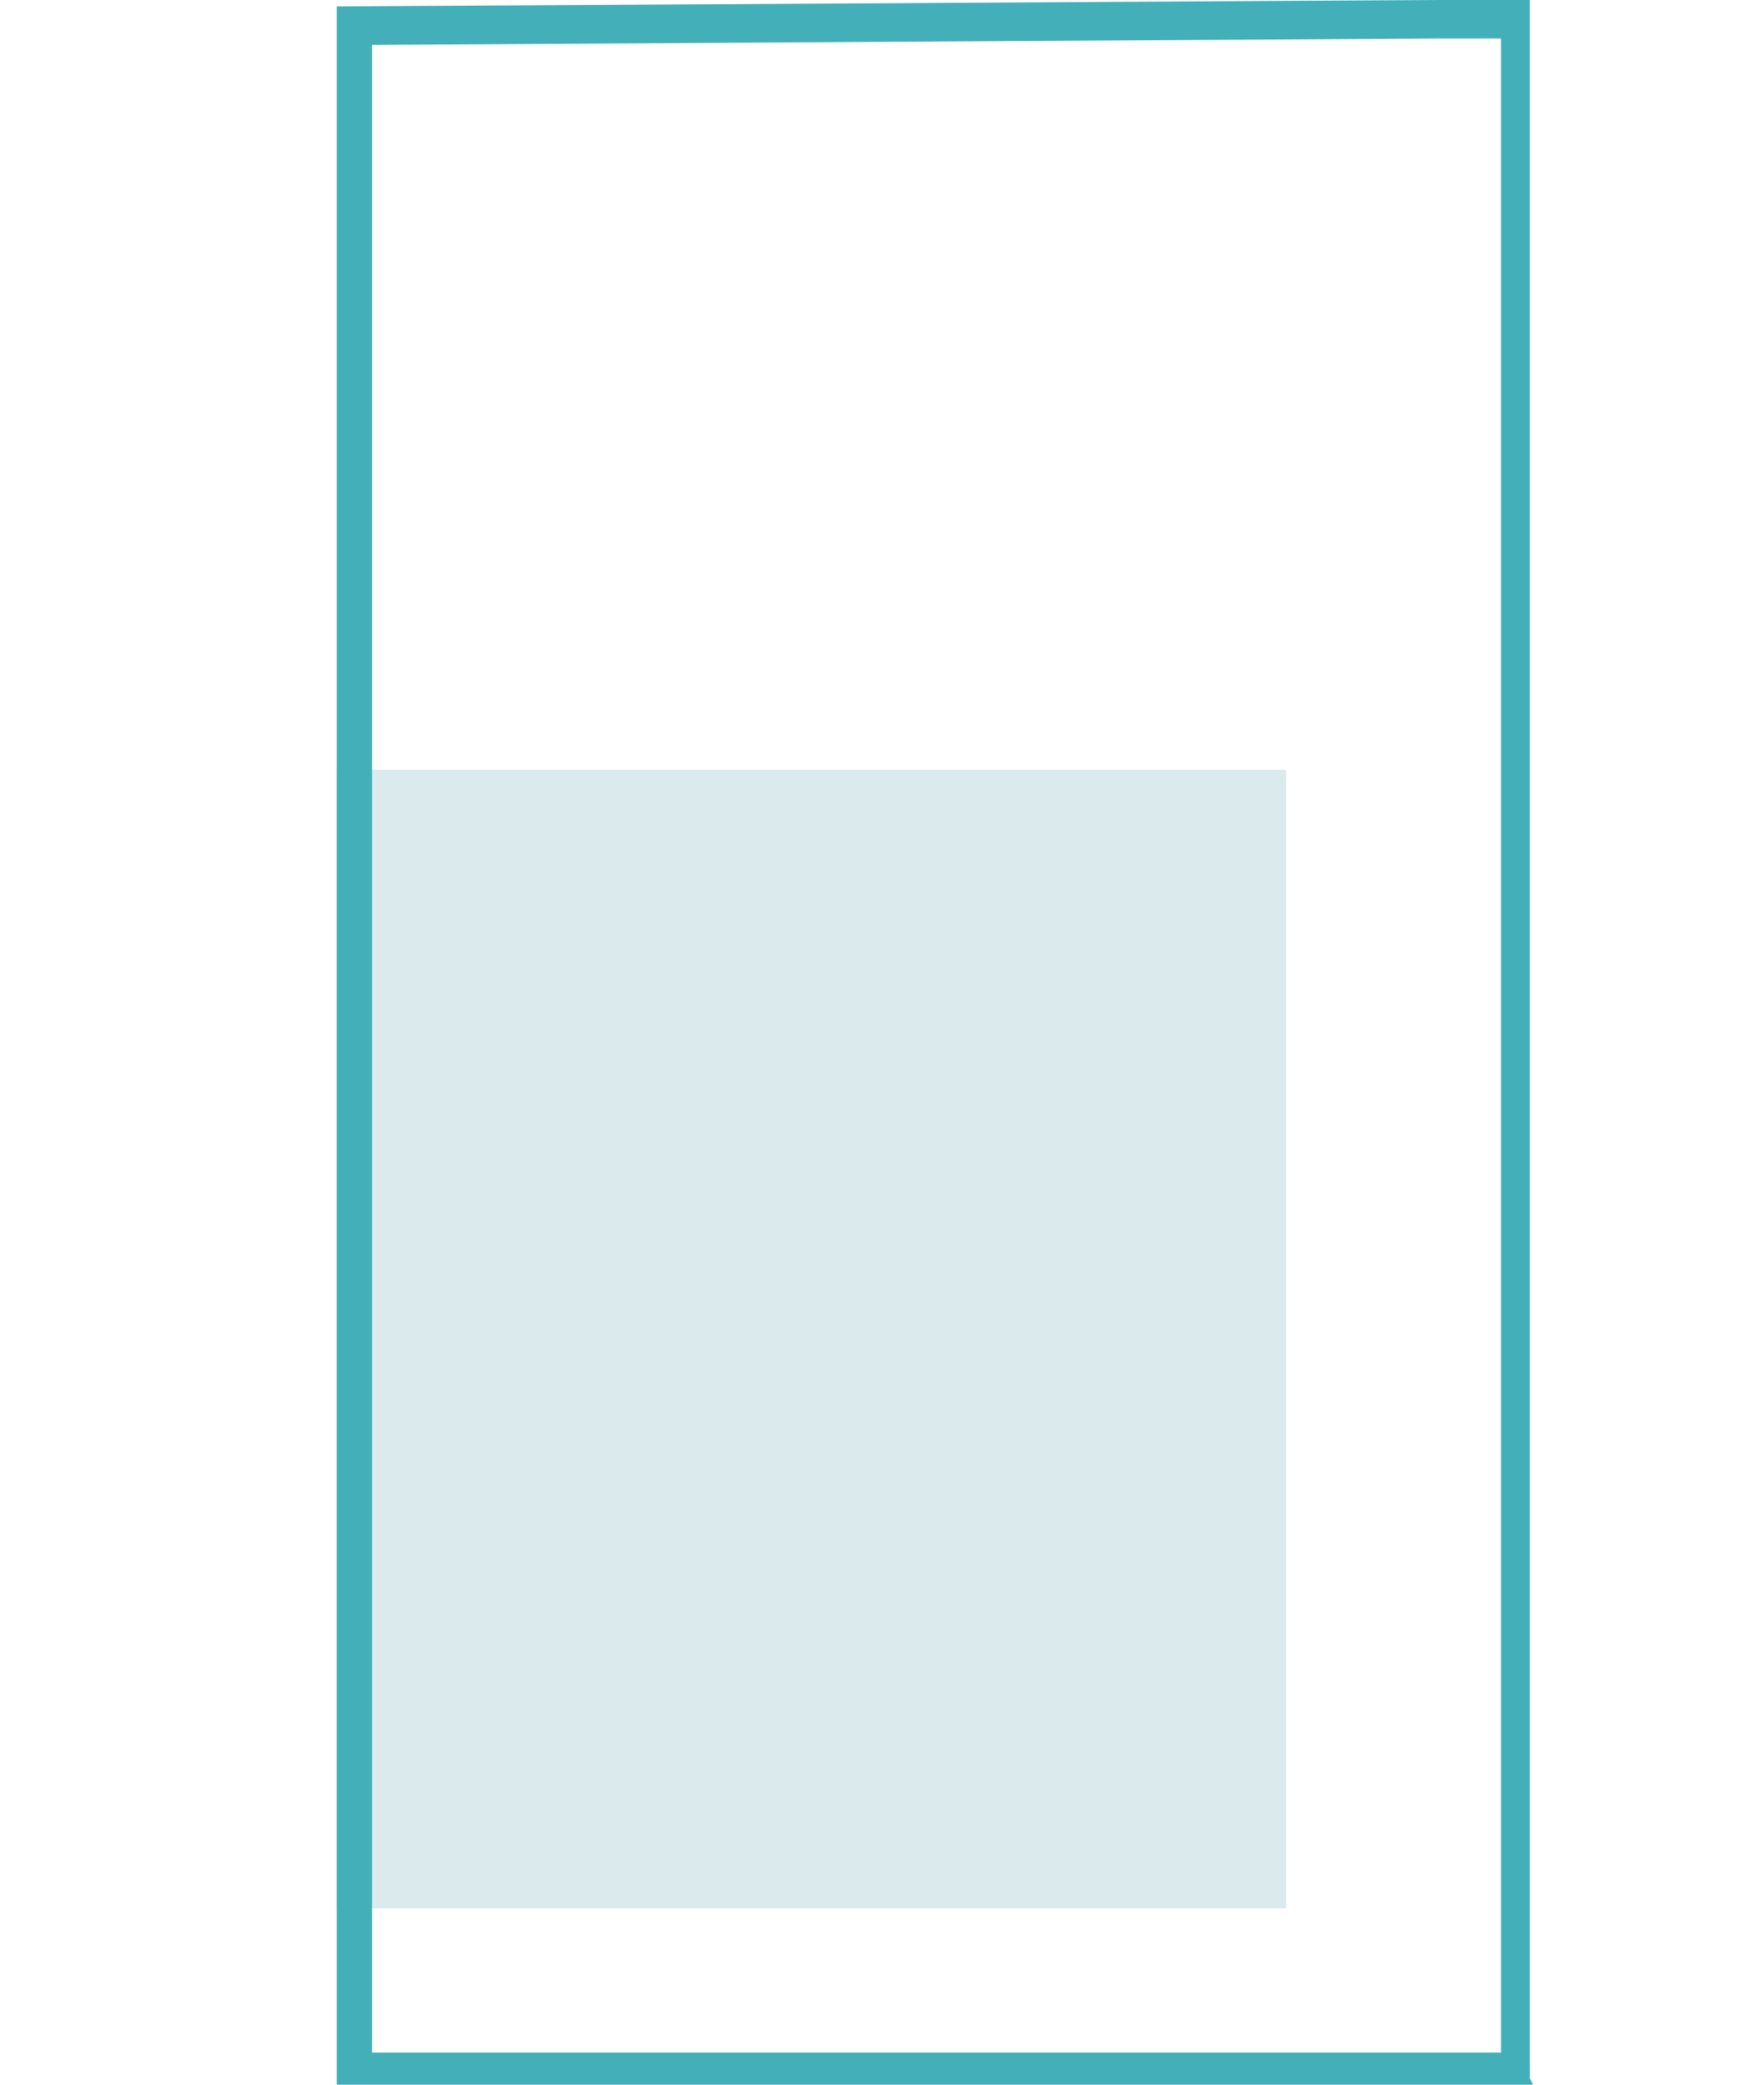
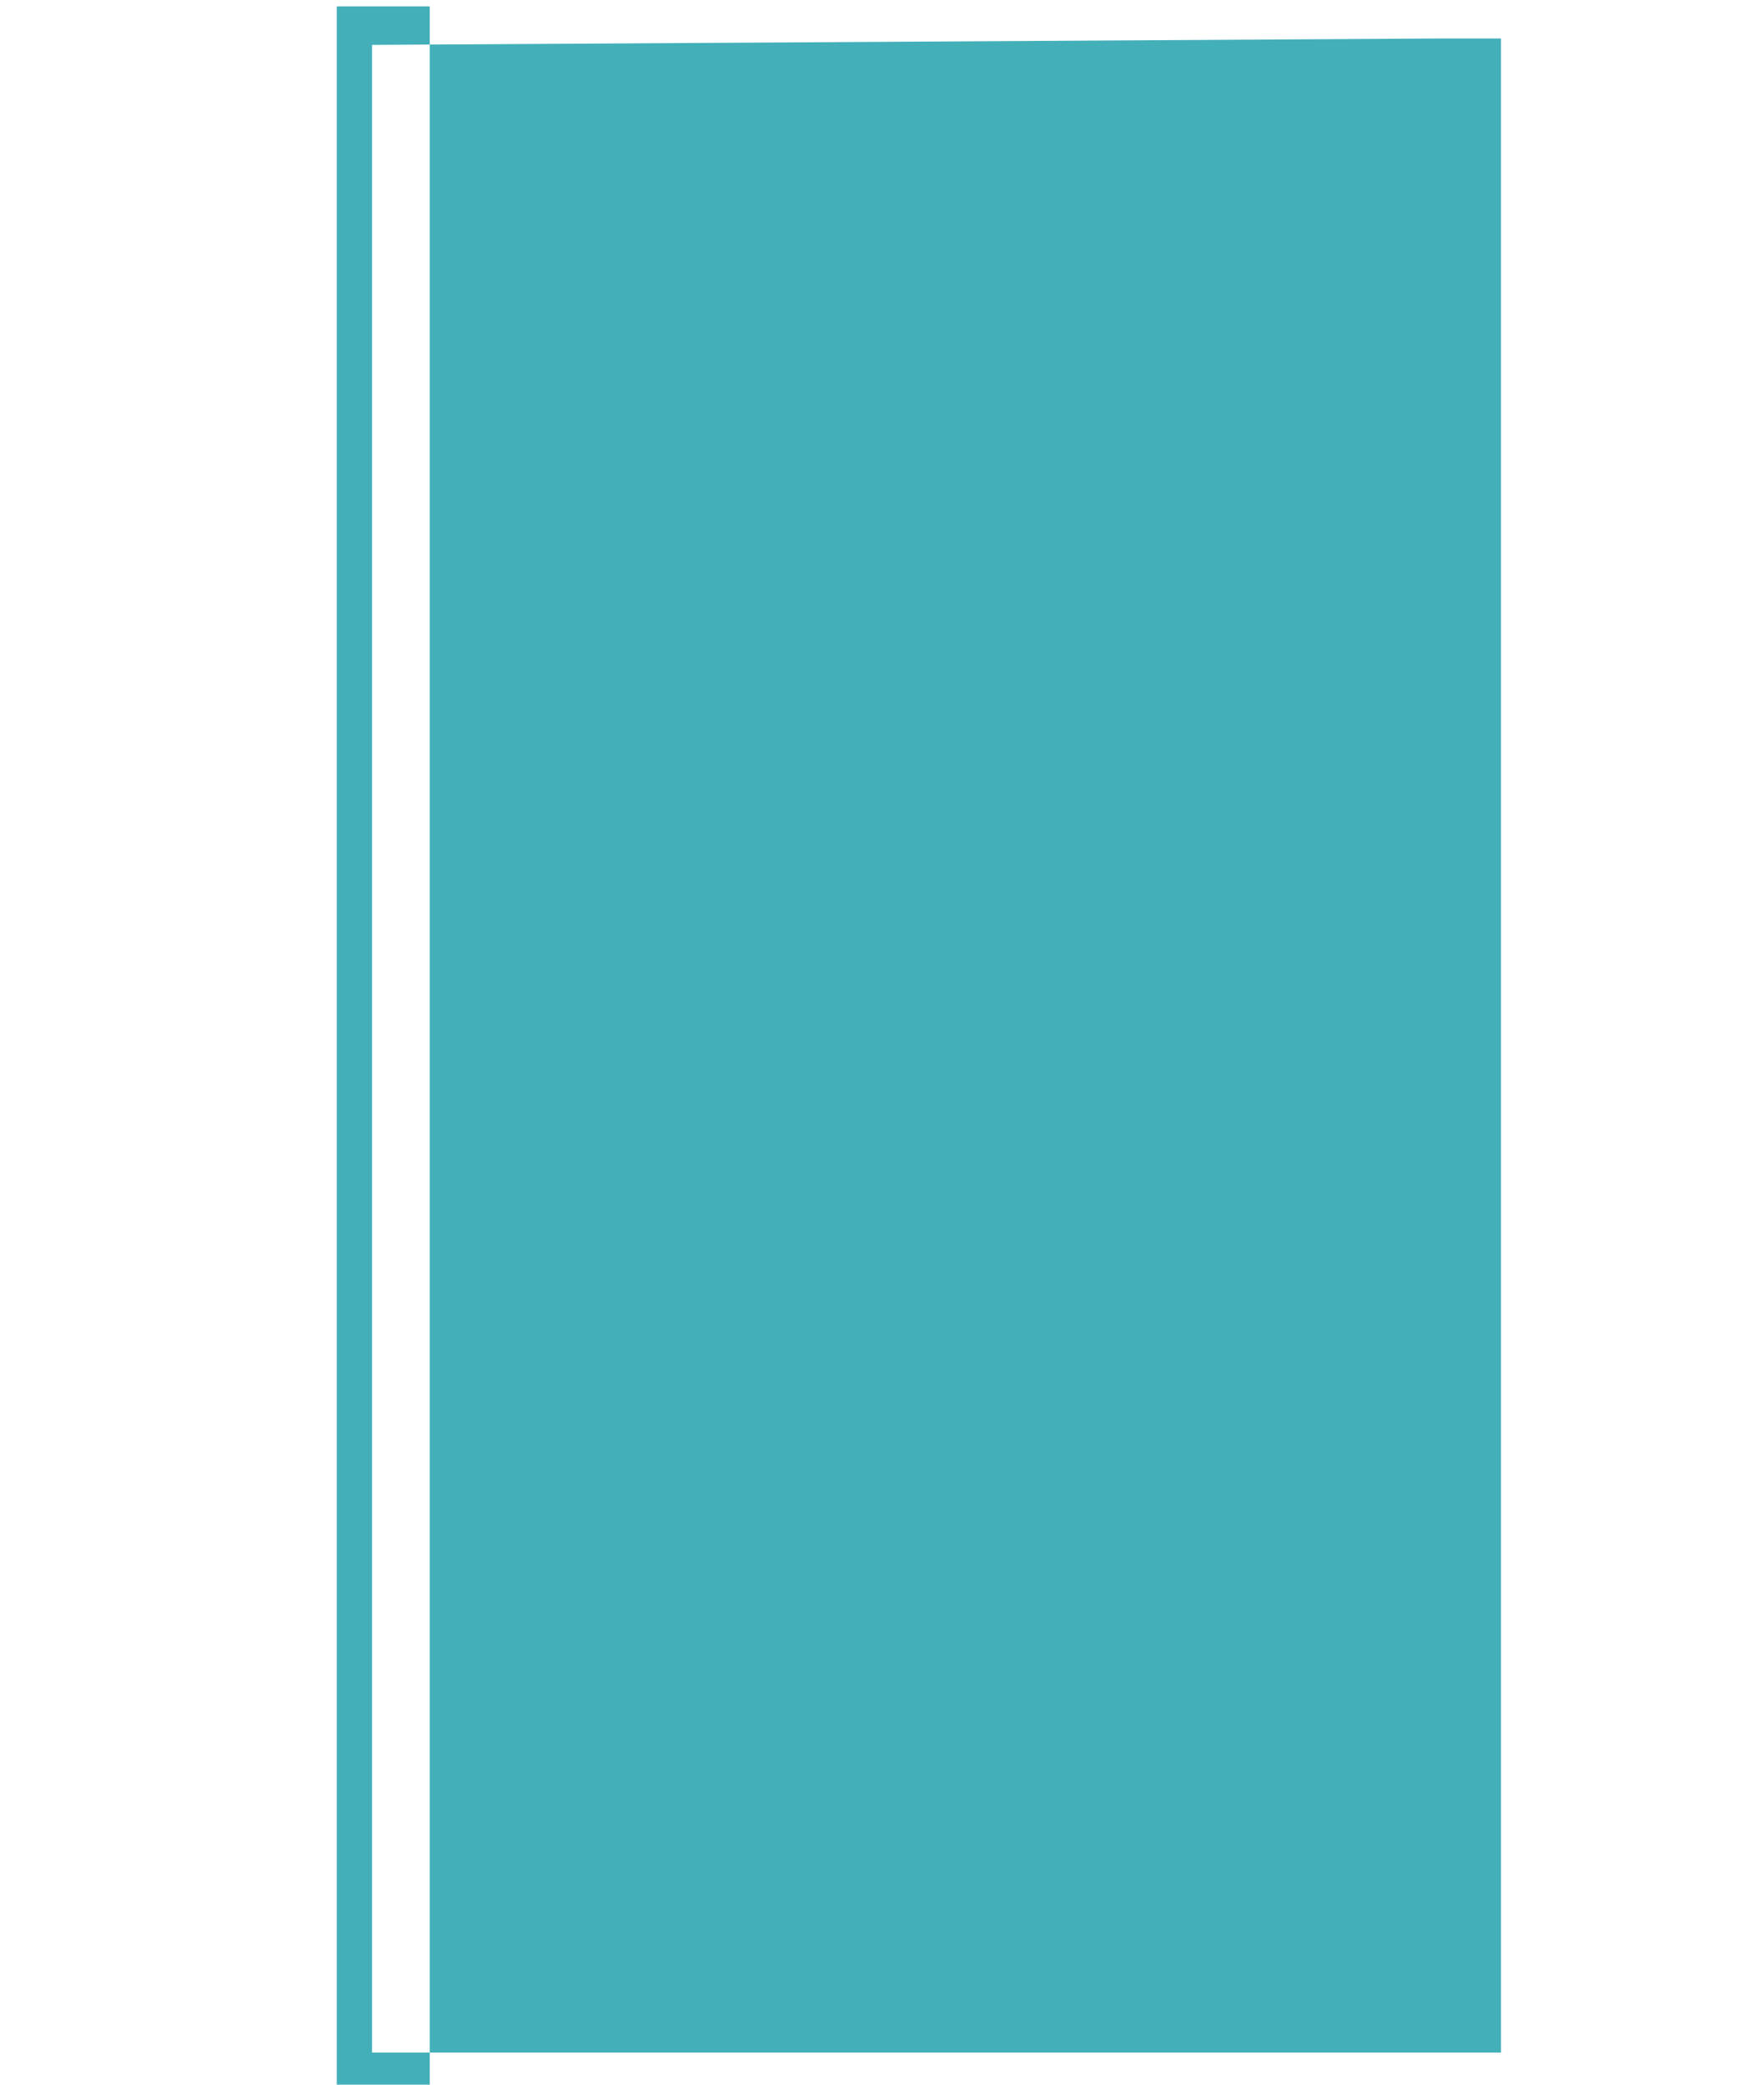
<svg xmlns="http://www.w3.org/2000/svg" id="Layer_1" version="1.1" viewBox="0 0 55 65">
  <defs>
    <style>
      .st0 {
        fill: none;
      }

      .st1 {
        fill: #dbeaed;
      }

      .st2 {
        fill: #43afb9;
      }

      .st3 {
        clip-path: url(#clippath);
      }
    </style>
    <clipPath id="clippath">
      <rect class="st0" x="10.5" width="37.4" height="65" />
    </clipPath>
  </defs>
-   <rect class="st1" x="10.5" y="24" width="29.6" height="35.5" />
  <g class="st3">
-     <path class="st2" d="M47.8,65H10.5V.2L44.8,0s.9,0,2.4,0h.5v.5s0,53,0,53v11.3ZM11.5,64h35.3v-10.3s0-52.5,0-52.5c-1.2,0-1.9,0-1.9,0l-33.3.2v62.7Z" />
+     <path class="st2" d="M47.8,65H10.5V.2s.9,0,2.4,0h.5v.5s0,53,0,53v11.3ZM11.5,64h35.3v-10.3s0-52.5,0-52.5c-1.2,0-1.9,0-1.9,0l-33.3.2v62.7Z" />
  </g>
</svg>